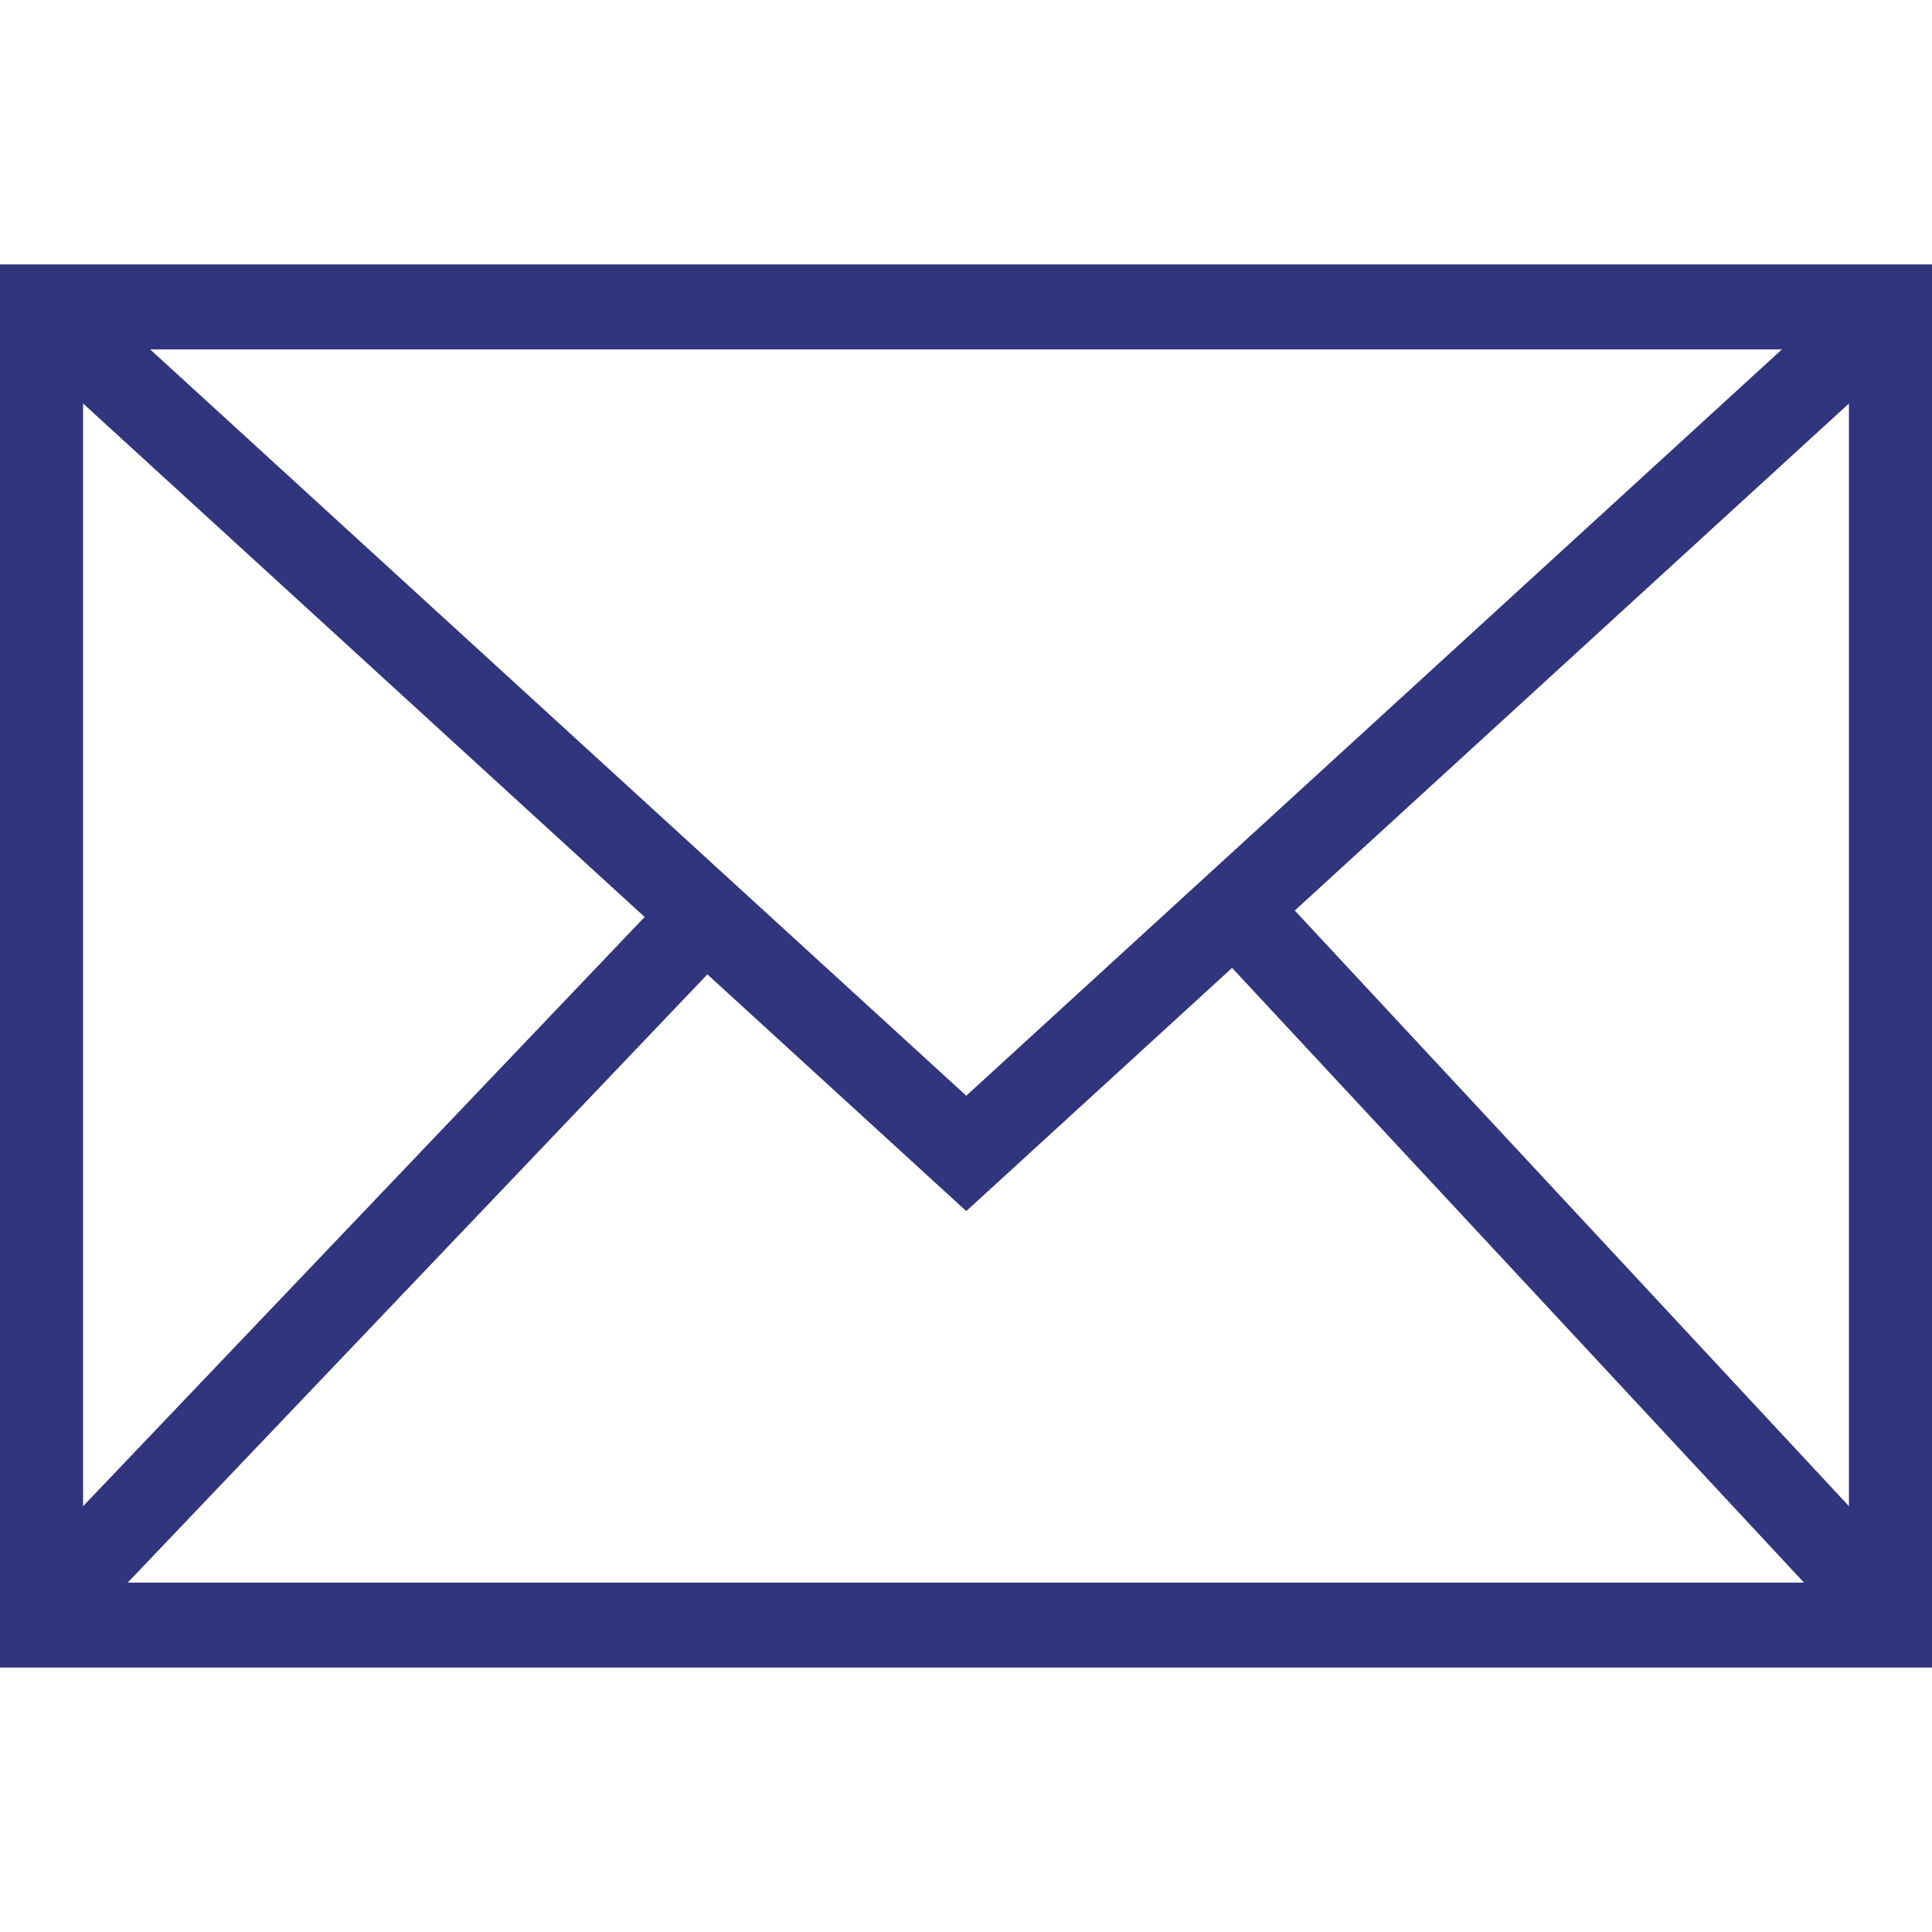
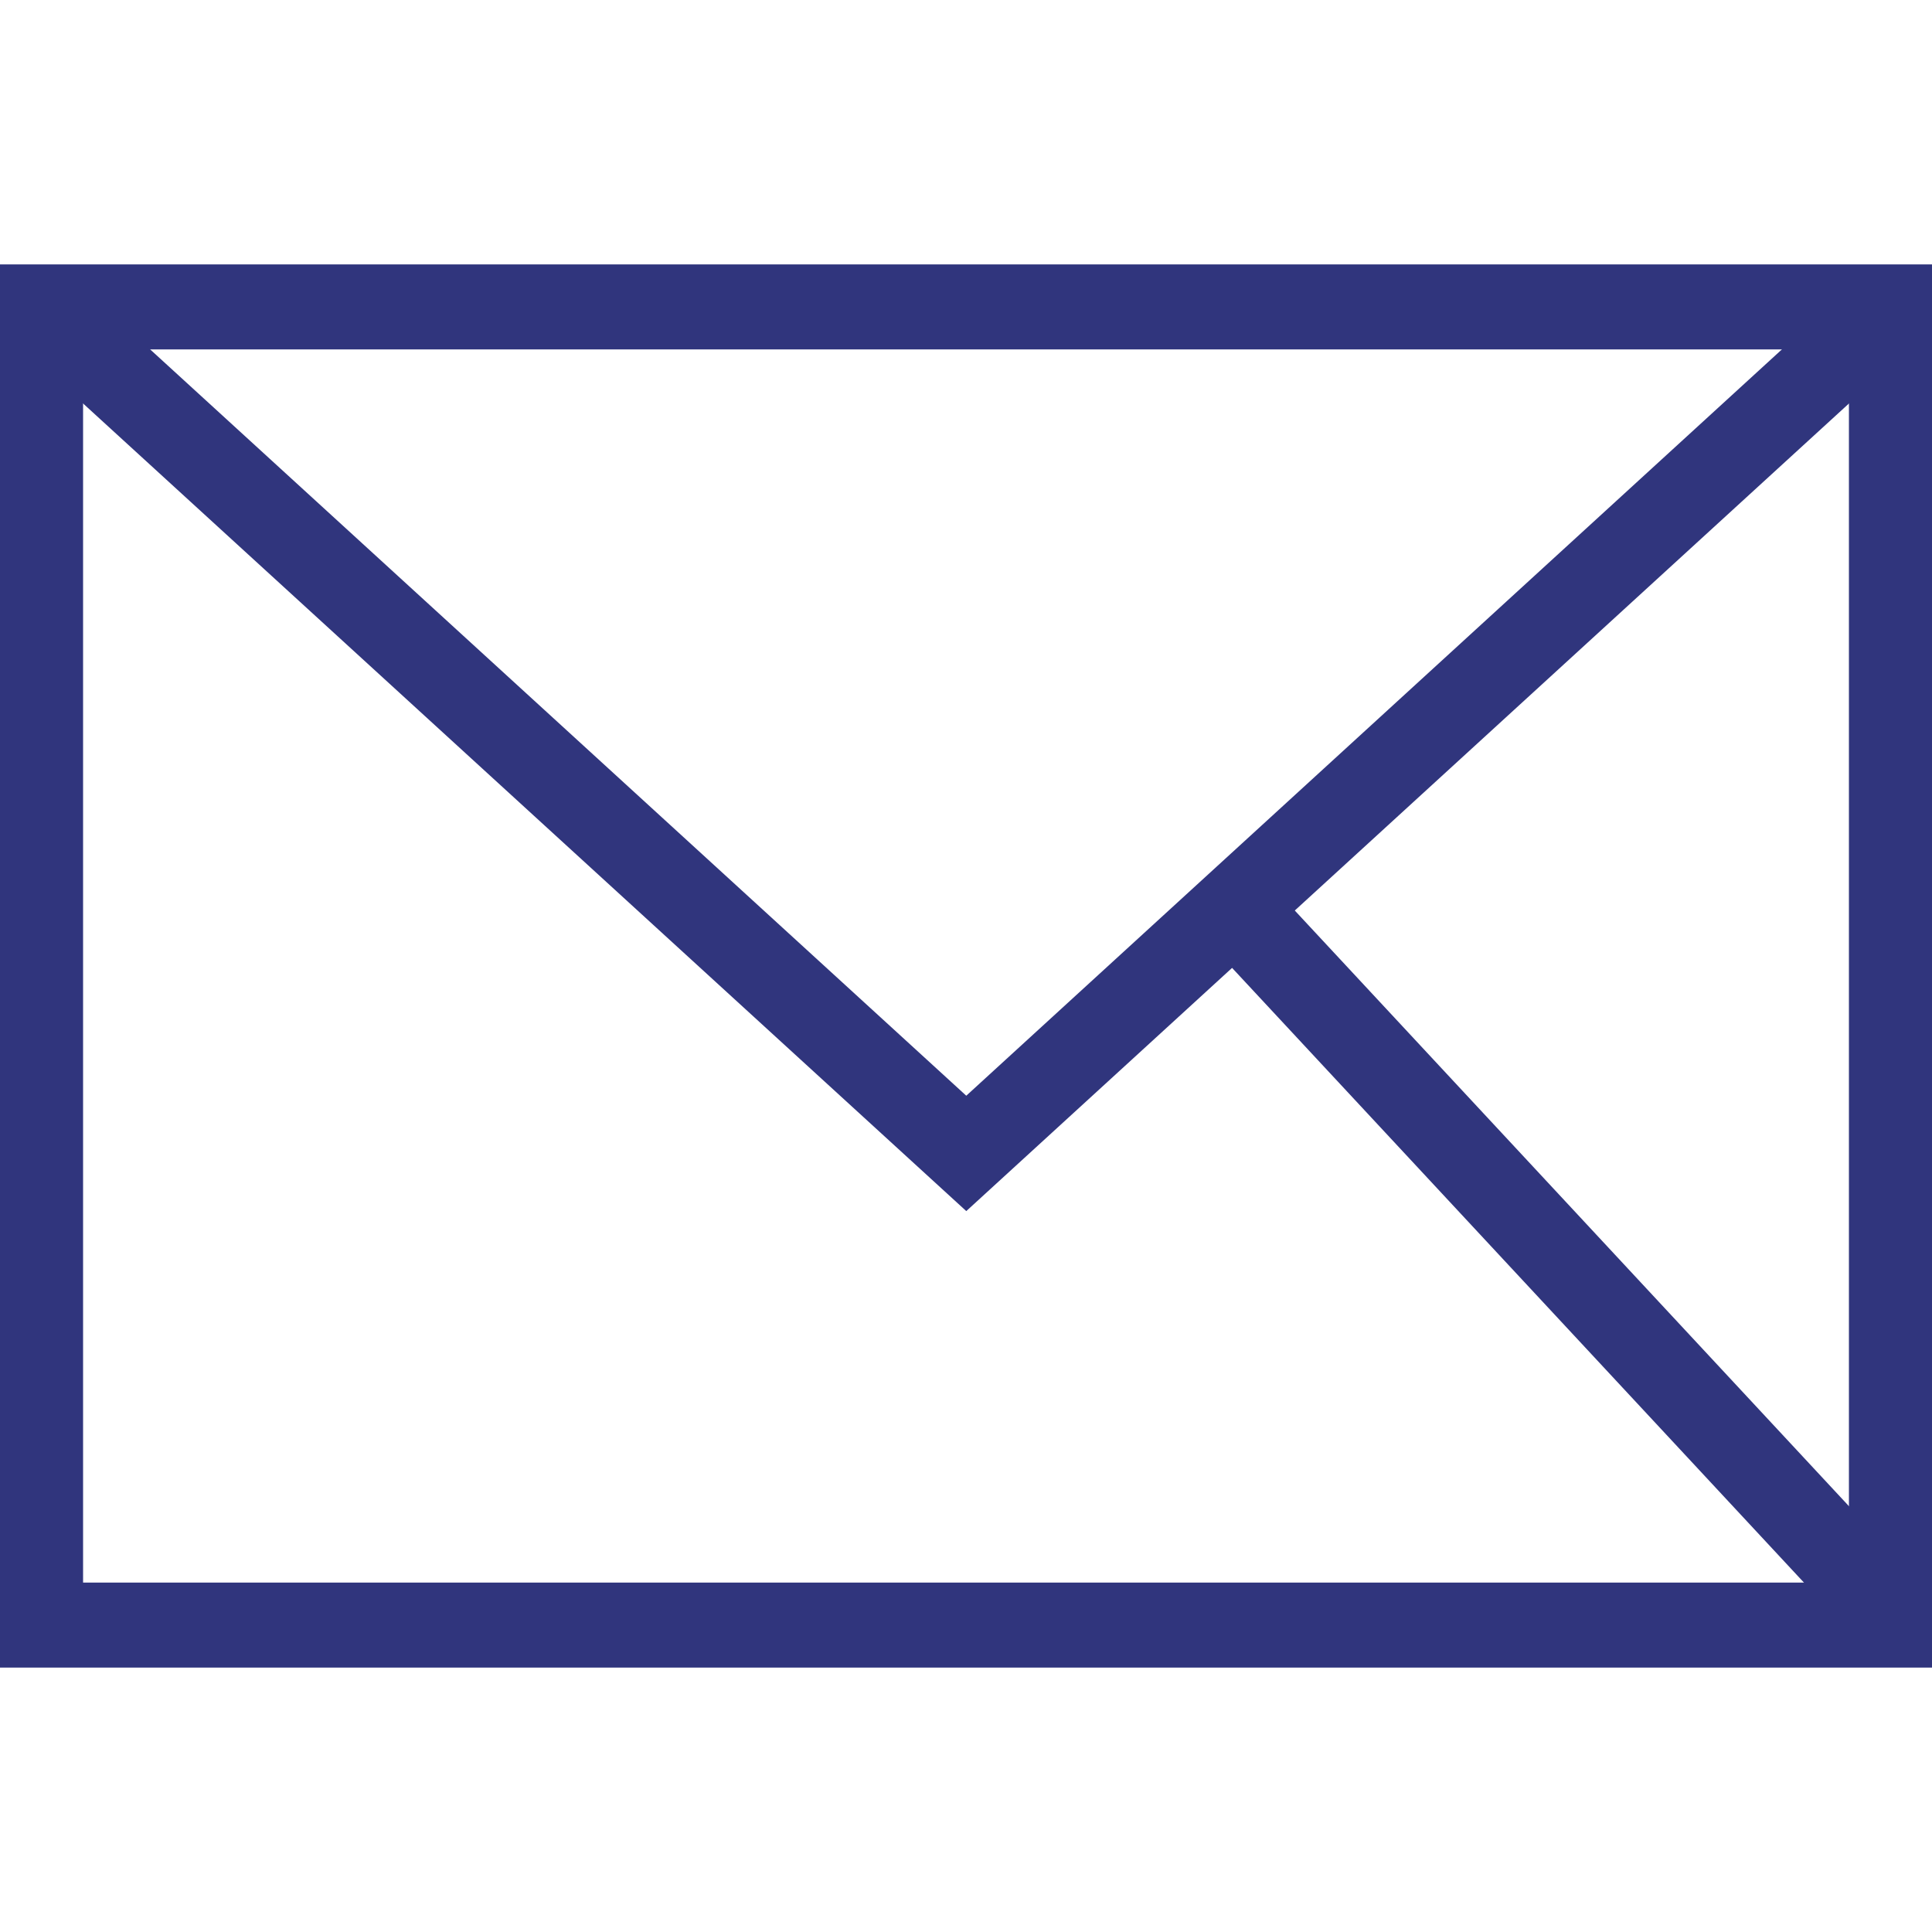
<svg xmlns="http://www.w3.org/2000/svg" version="1.1" id="Calque_1" x="0px" y="0px" viewBox="0 0 700 700" style="enable-background:new 0 0 700 700;" xml:space="preserve">
  <style type="text/css">
	.st0{fill:#30357D;}
</style>
  <g>
    <path class="st0" d="M700.7,604.2H-0.7V95.8h701.5V604.2z M30.1,573.4h639.8V126.6H30.1V573.4z" />
  </g>
  <g>
    <polygon class="st0" points="350.1,438.8 4.3,122.6 25.1,99.8 350.1,397 674.9,99.8 695.7,122.6  " />
  </g>
  <g>
-     <rect x="-40.9" y="439.2" transform="matrix(0.69 -0.724 0.724 0.69 -286.403 241.124)" class="st0" width="357.9" height="30.8" />
-   </g>
+     </g>
  <g>
    <rect x="549.2" y="277.6" transform="matrix(0.732 -0.681 0.681 0.732 -158.427 506.685)" class="st0" width="30.8" height="354.1" />
  </g>
</svg>